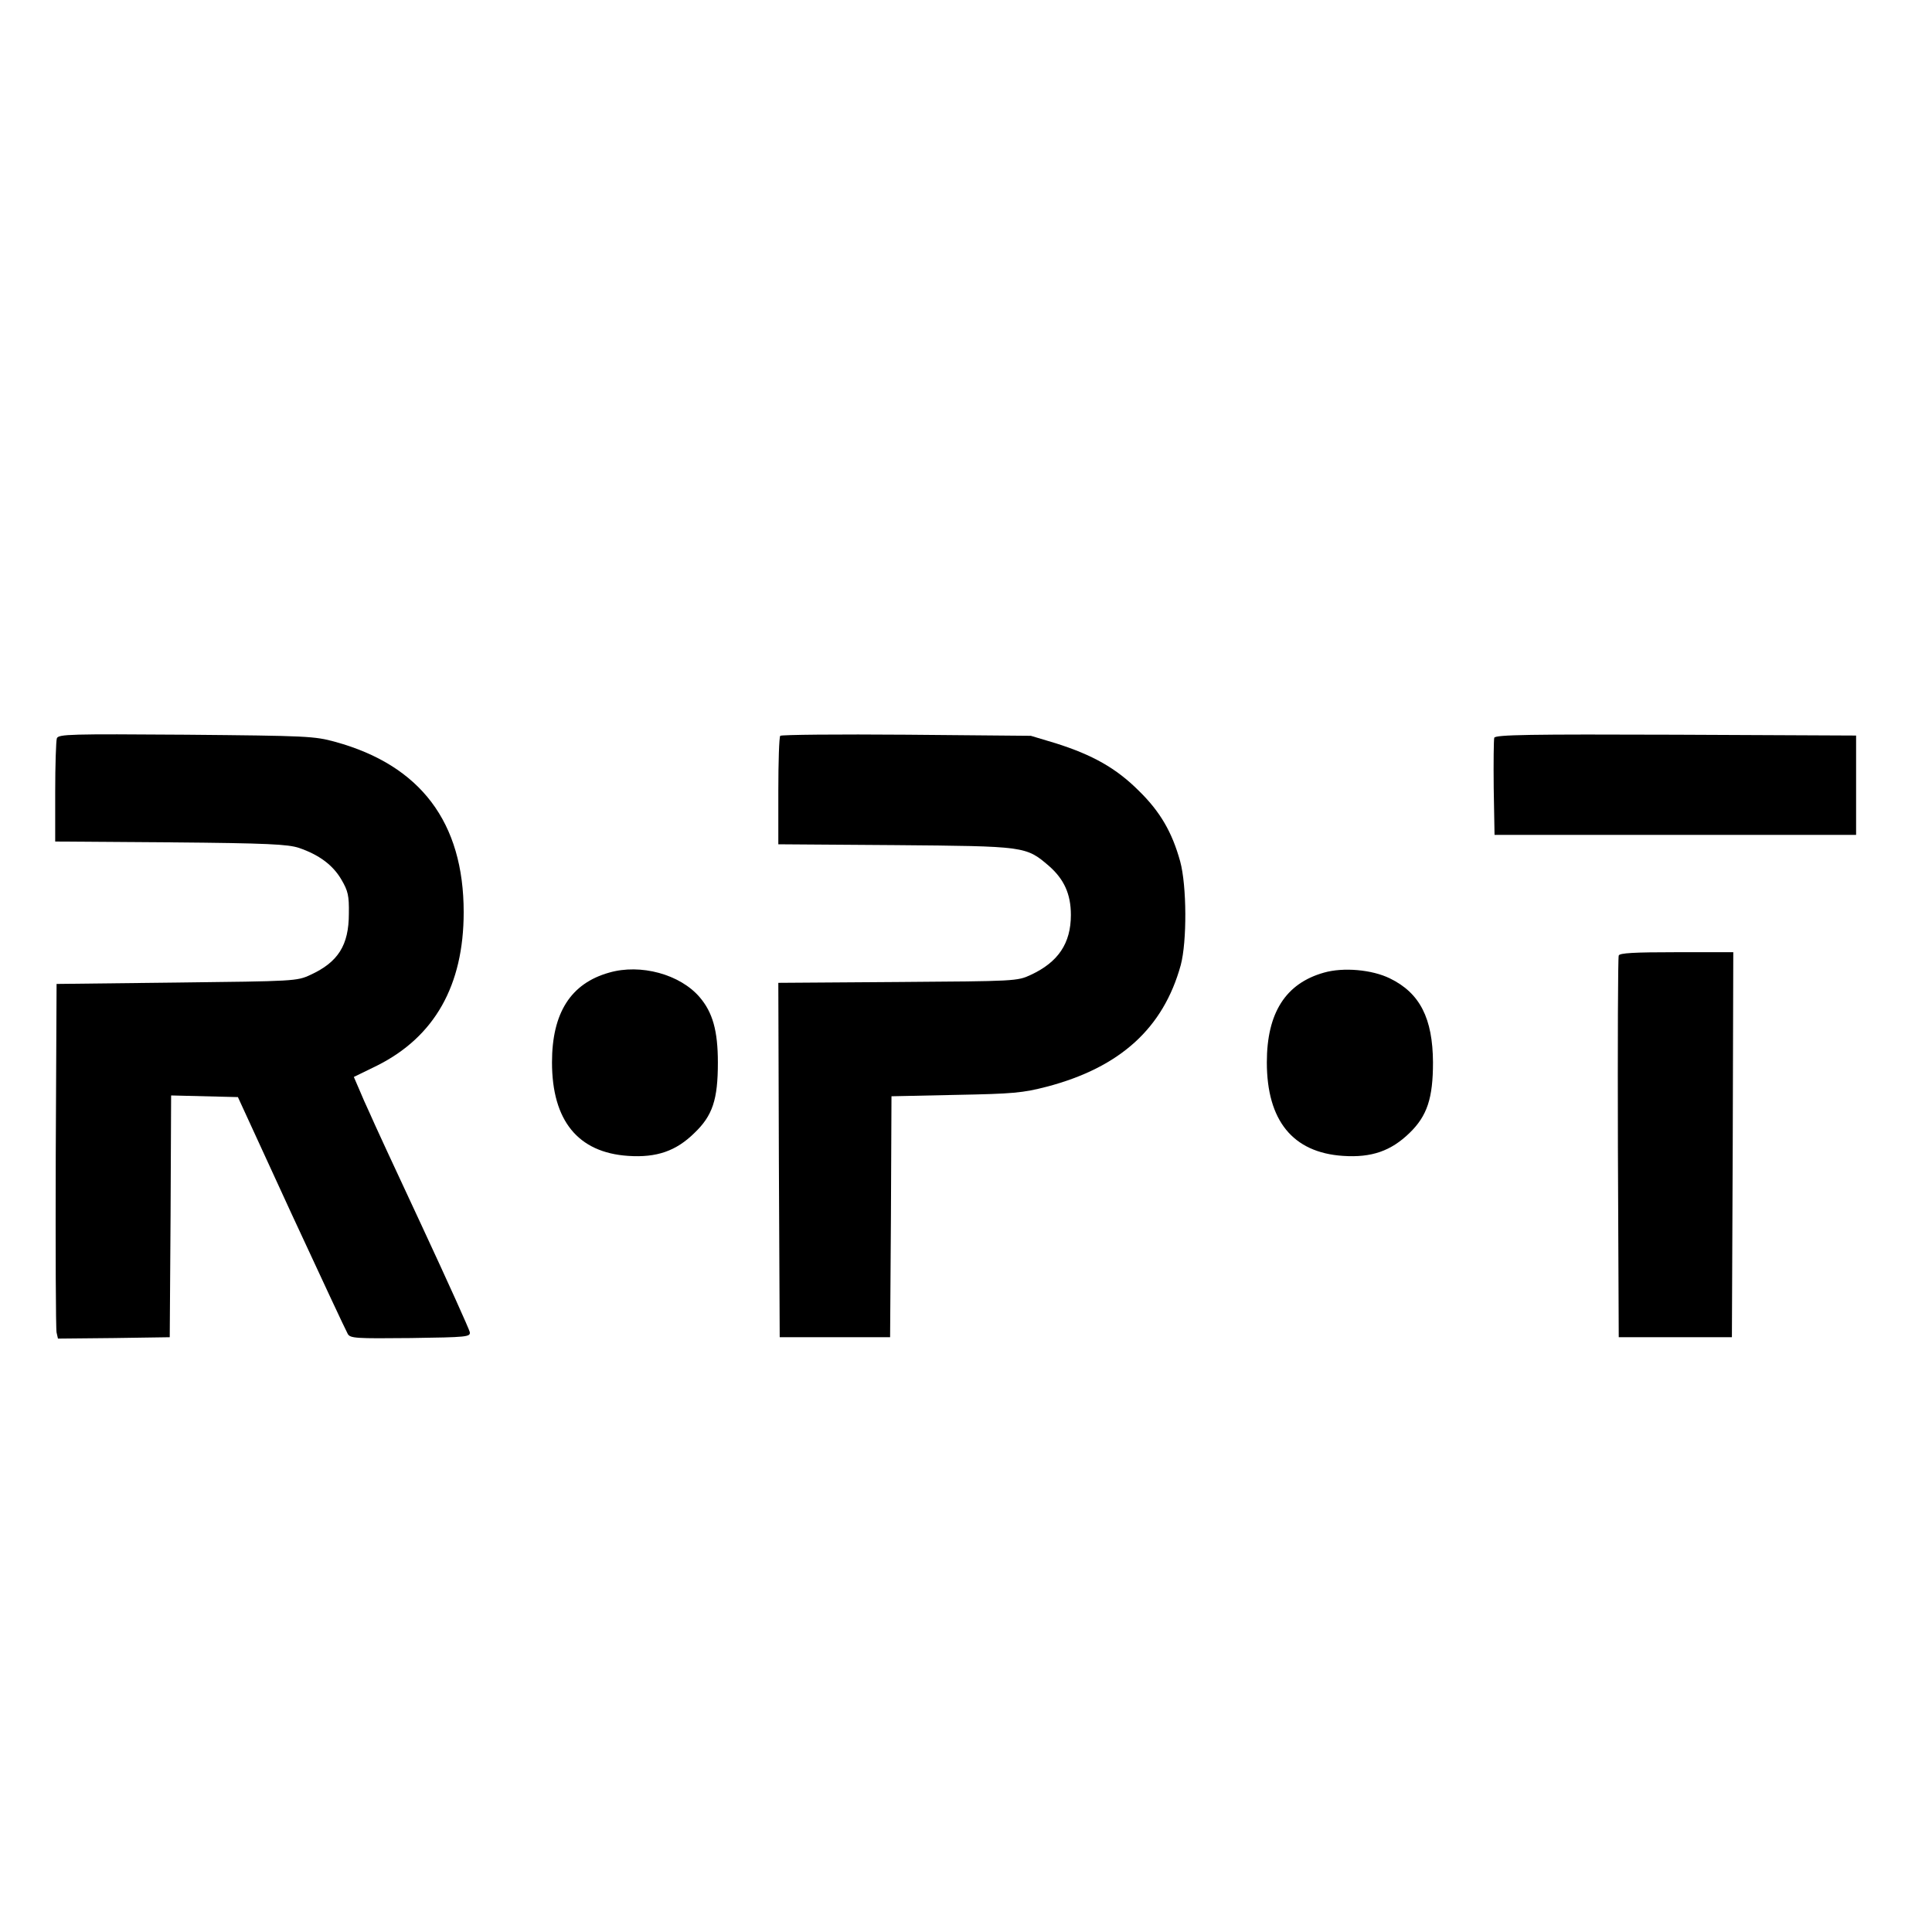
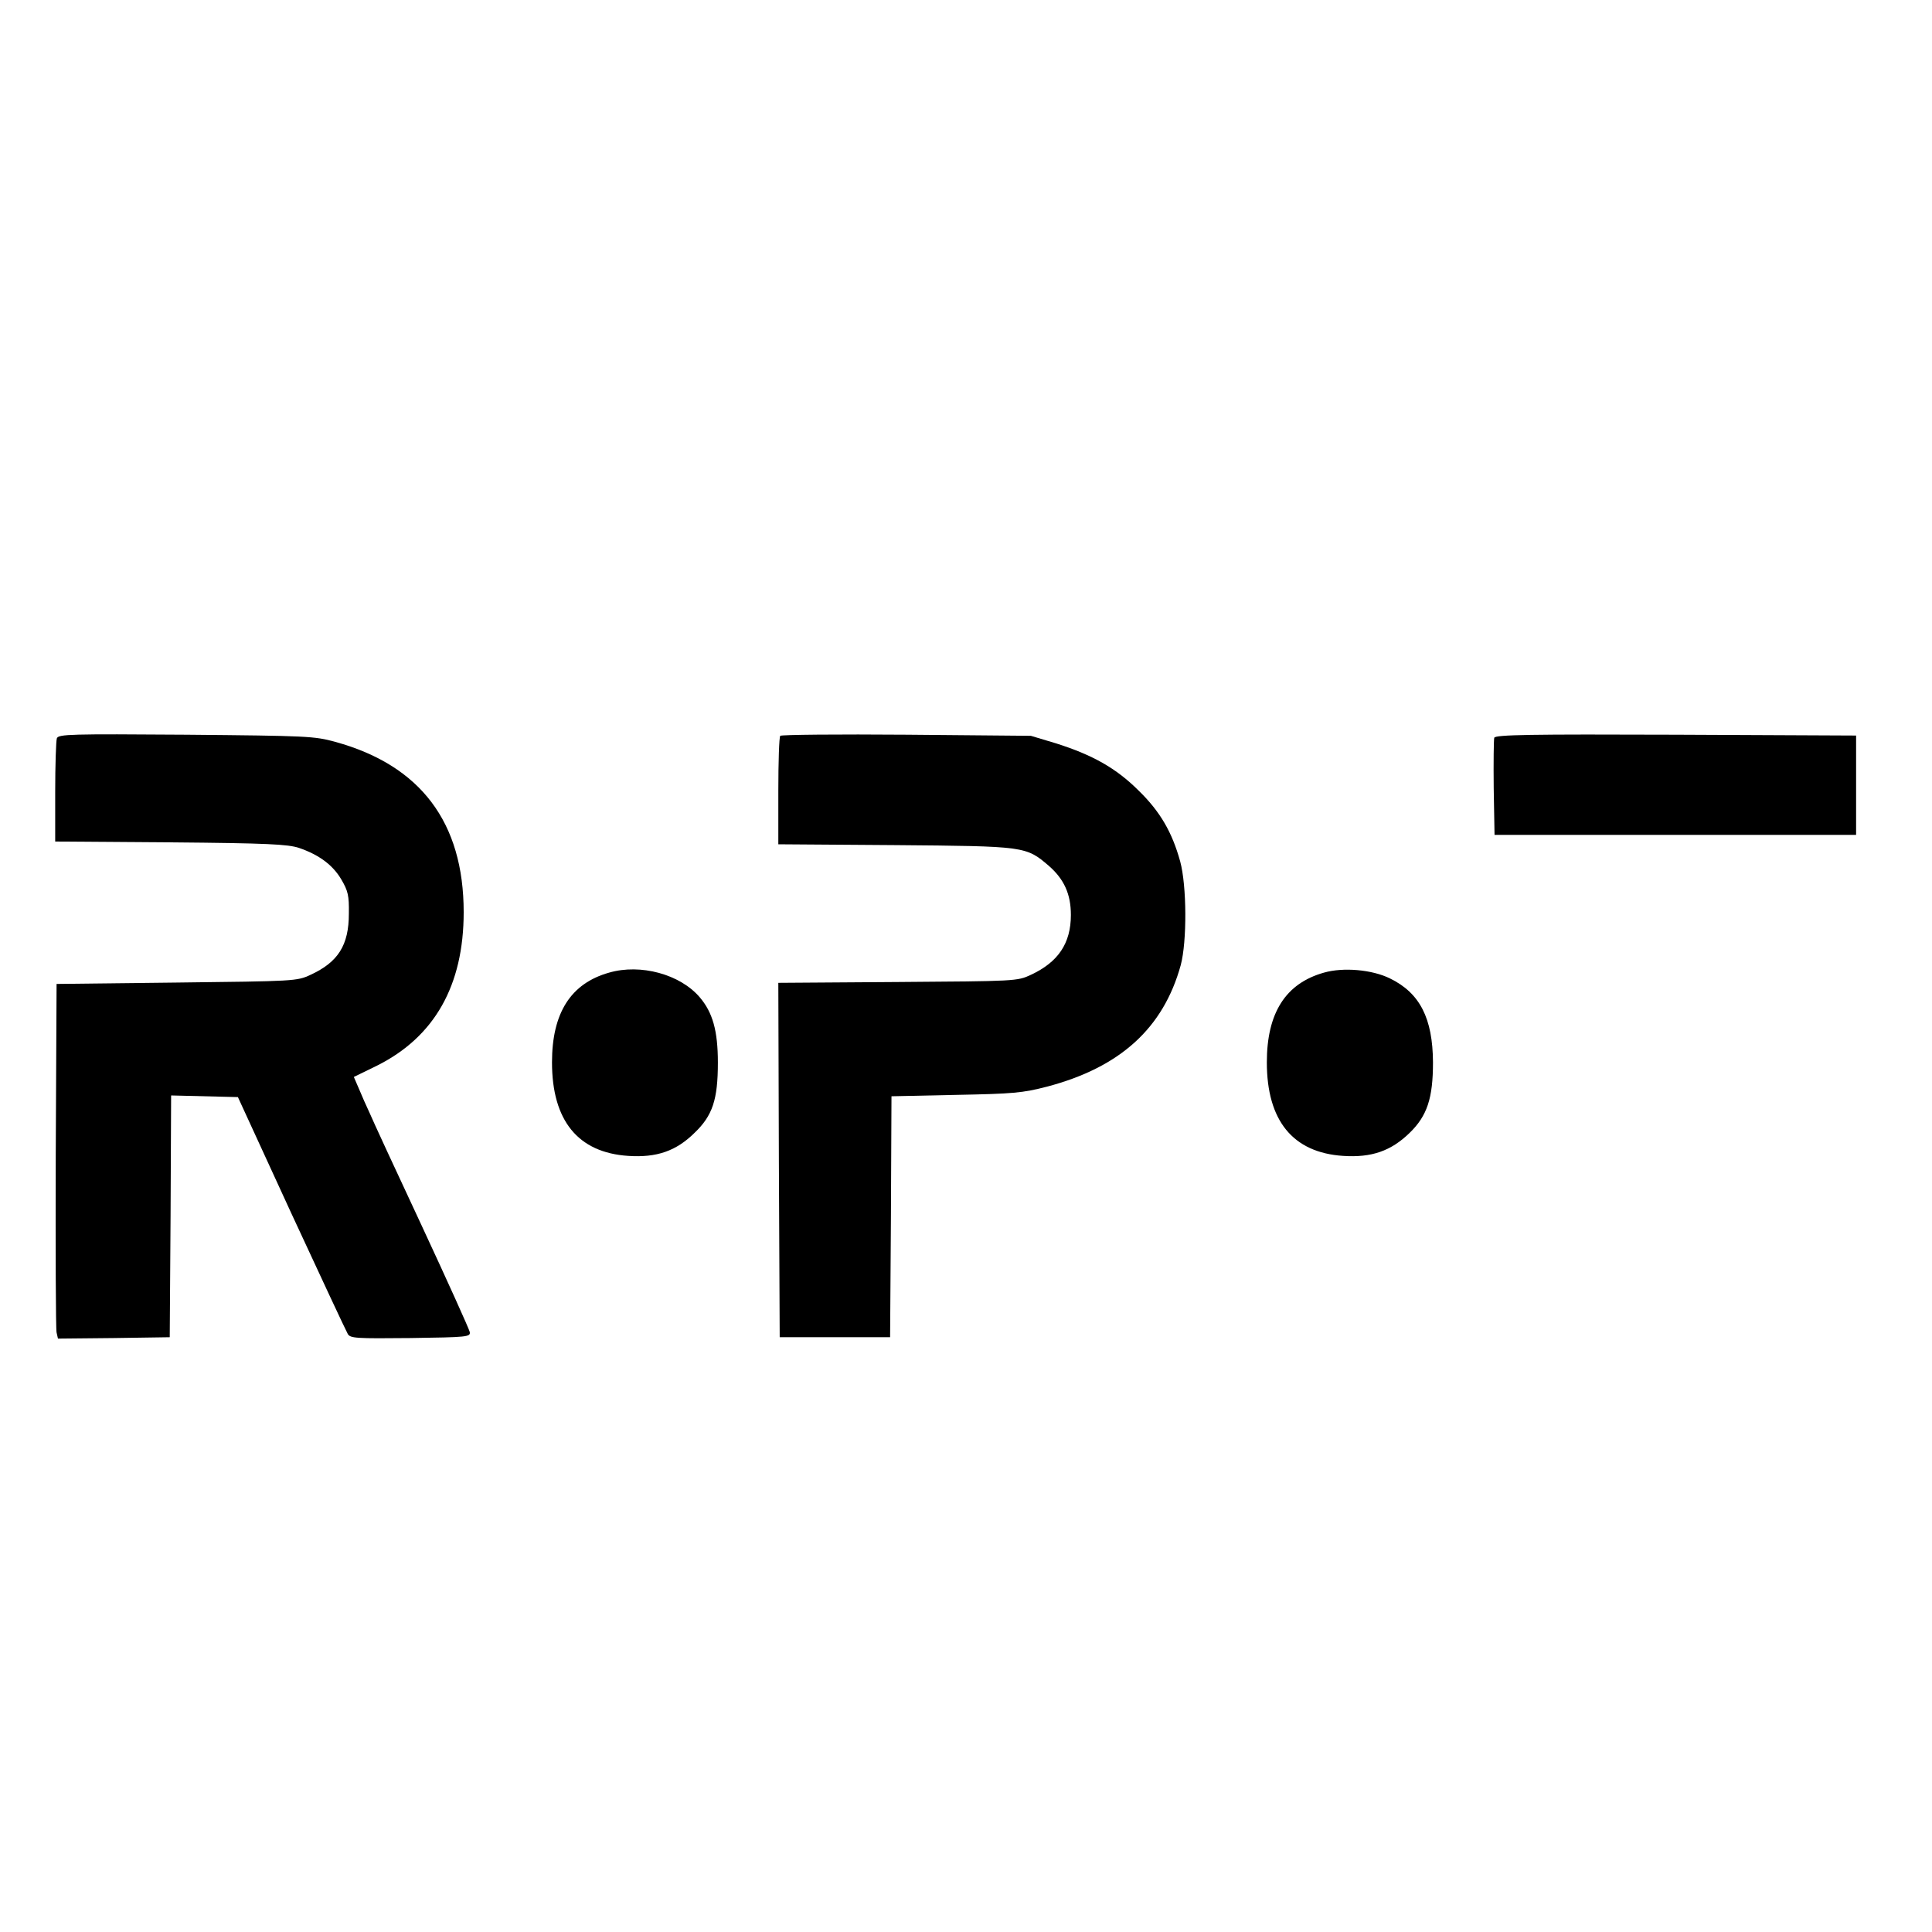
<svg xmlns="http://www.w3.org/2000/svg" version="1.0" width="700pt" height="700pt" viewBox="0 0 700 700" preserveAspectRatio="xMidYMid meet">
  <g transform="translate(0,700) scale(0.1,-0.1)" fill="#000000" stroke="none">
    <path d="M206 4325 c-3 -9 -6 -97 -6 -195 l0 -179 418 -3 c352 -3 425 -7 465 -20 73 -25 123 -62 154 -115 24 -41 28 -58 27 -123 0 -115 -39 -176 -139 -222 -49 -23 -58 -23 -485 -28 l-435 -5 -3 -620 c-1 -341 0 -630 3 -643 l5 -22 203 2 202 3 3 438 2 438 121 -3 121 -3 193 -420 c107 -231 199 -428 205 -438 9 -16 29 -17 228 -15 206 3 217 4 214 22 -2 10 -80 183 -174 385 -94 201 -179 385 -189 409 -11 23 -28 62 -38 86 l-19 44 84 41 c208 104 314 290 314 556 0 325 -156 532 -465 617 -76 21 -102 22 -541 26 -420 3 -462 2 -468 -13z" />
    <path d="M2827 4334 c-4 -4 -7 -94 -7 -200 l0 -193 423 -3 c472 -4 474 -4 557 -75 55 -48 80 -102 80 -178 0 -103 -46 -171 -145 -217 -49 -23 -55 -23 -483 -26 l-432 -3 2 -642 3 -642 200 0 200 0 3 436 2 437 233 5 c209 4 242 7 331 30 265 70 421 212 484 440 23 86 22 288 -2 376 -29 105 -72 180 -150 256 -82 82 -168 130 -301 172 l-90 27 -450 4 c-248 2 -454 0 -458 -4z" />
    <path d="M5414 4327 c-2 -7 -3 -89 -2 -182 l3 -170 655 0 655 0 0 180 0 180 -653 3 c-526 2 -654 0 -658 -11z" />
-     <path d="M5865 3538 c-3 -7 -4 -321 -3 -698 l3 -685 205 0 205 0 3 698 2 697 -205 0 c-155 0 -207 -3 -210 -12z" />
    <path d="M2207 3476 c-139 -39 -207 -146 -207 -325 0 -211 94 -327 276 -339 104 -7 174 18 240 83 66 63 85 121 85 255 0 116 -19 182 -66 237 -71 83 -214 122 -328 89z" />
    <path d="M4797 3476 c-139 -39 -207 -146 -207 -325 0 -211 94 -327 276 -339 104 -7 174 18 241 83 64 62 85 126 85 256 -1 159 -47 251 -156 304 -65 32 -169 41 -239 21z" />
  </g>
</svg>